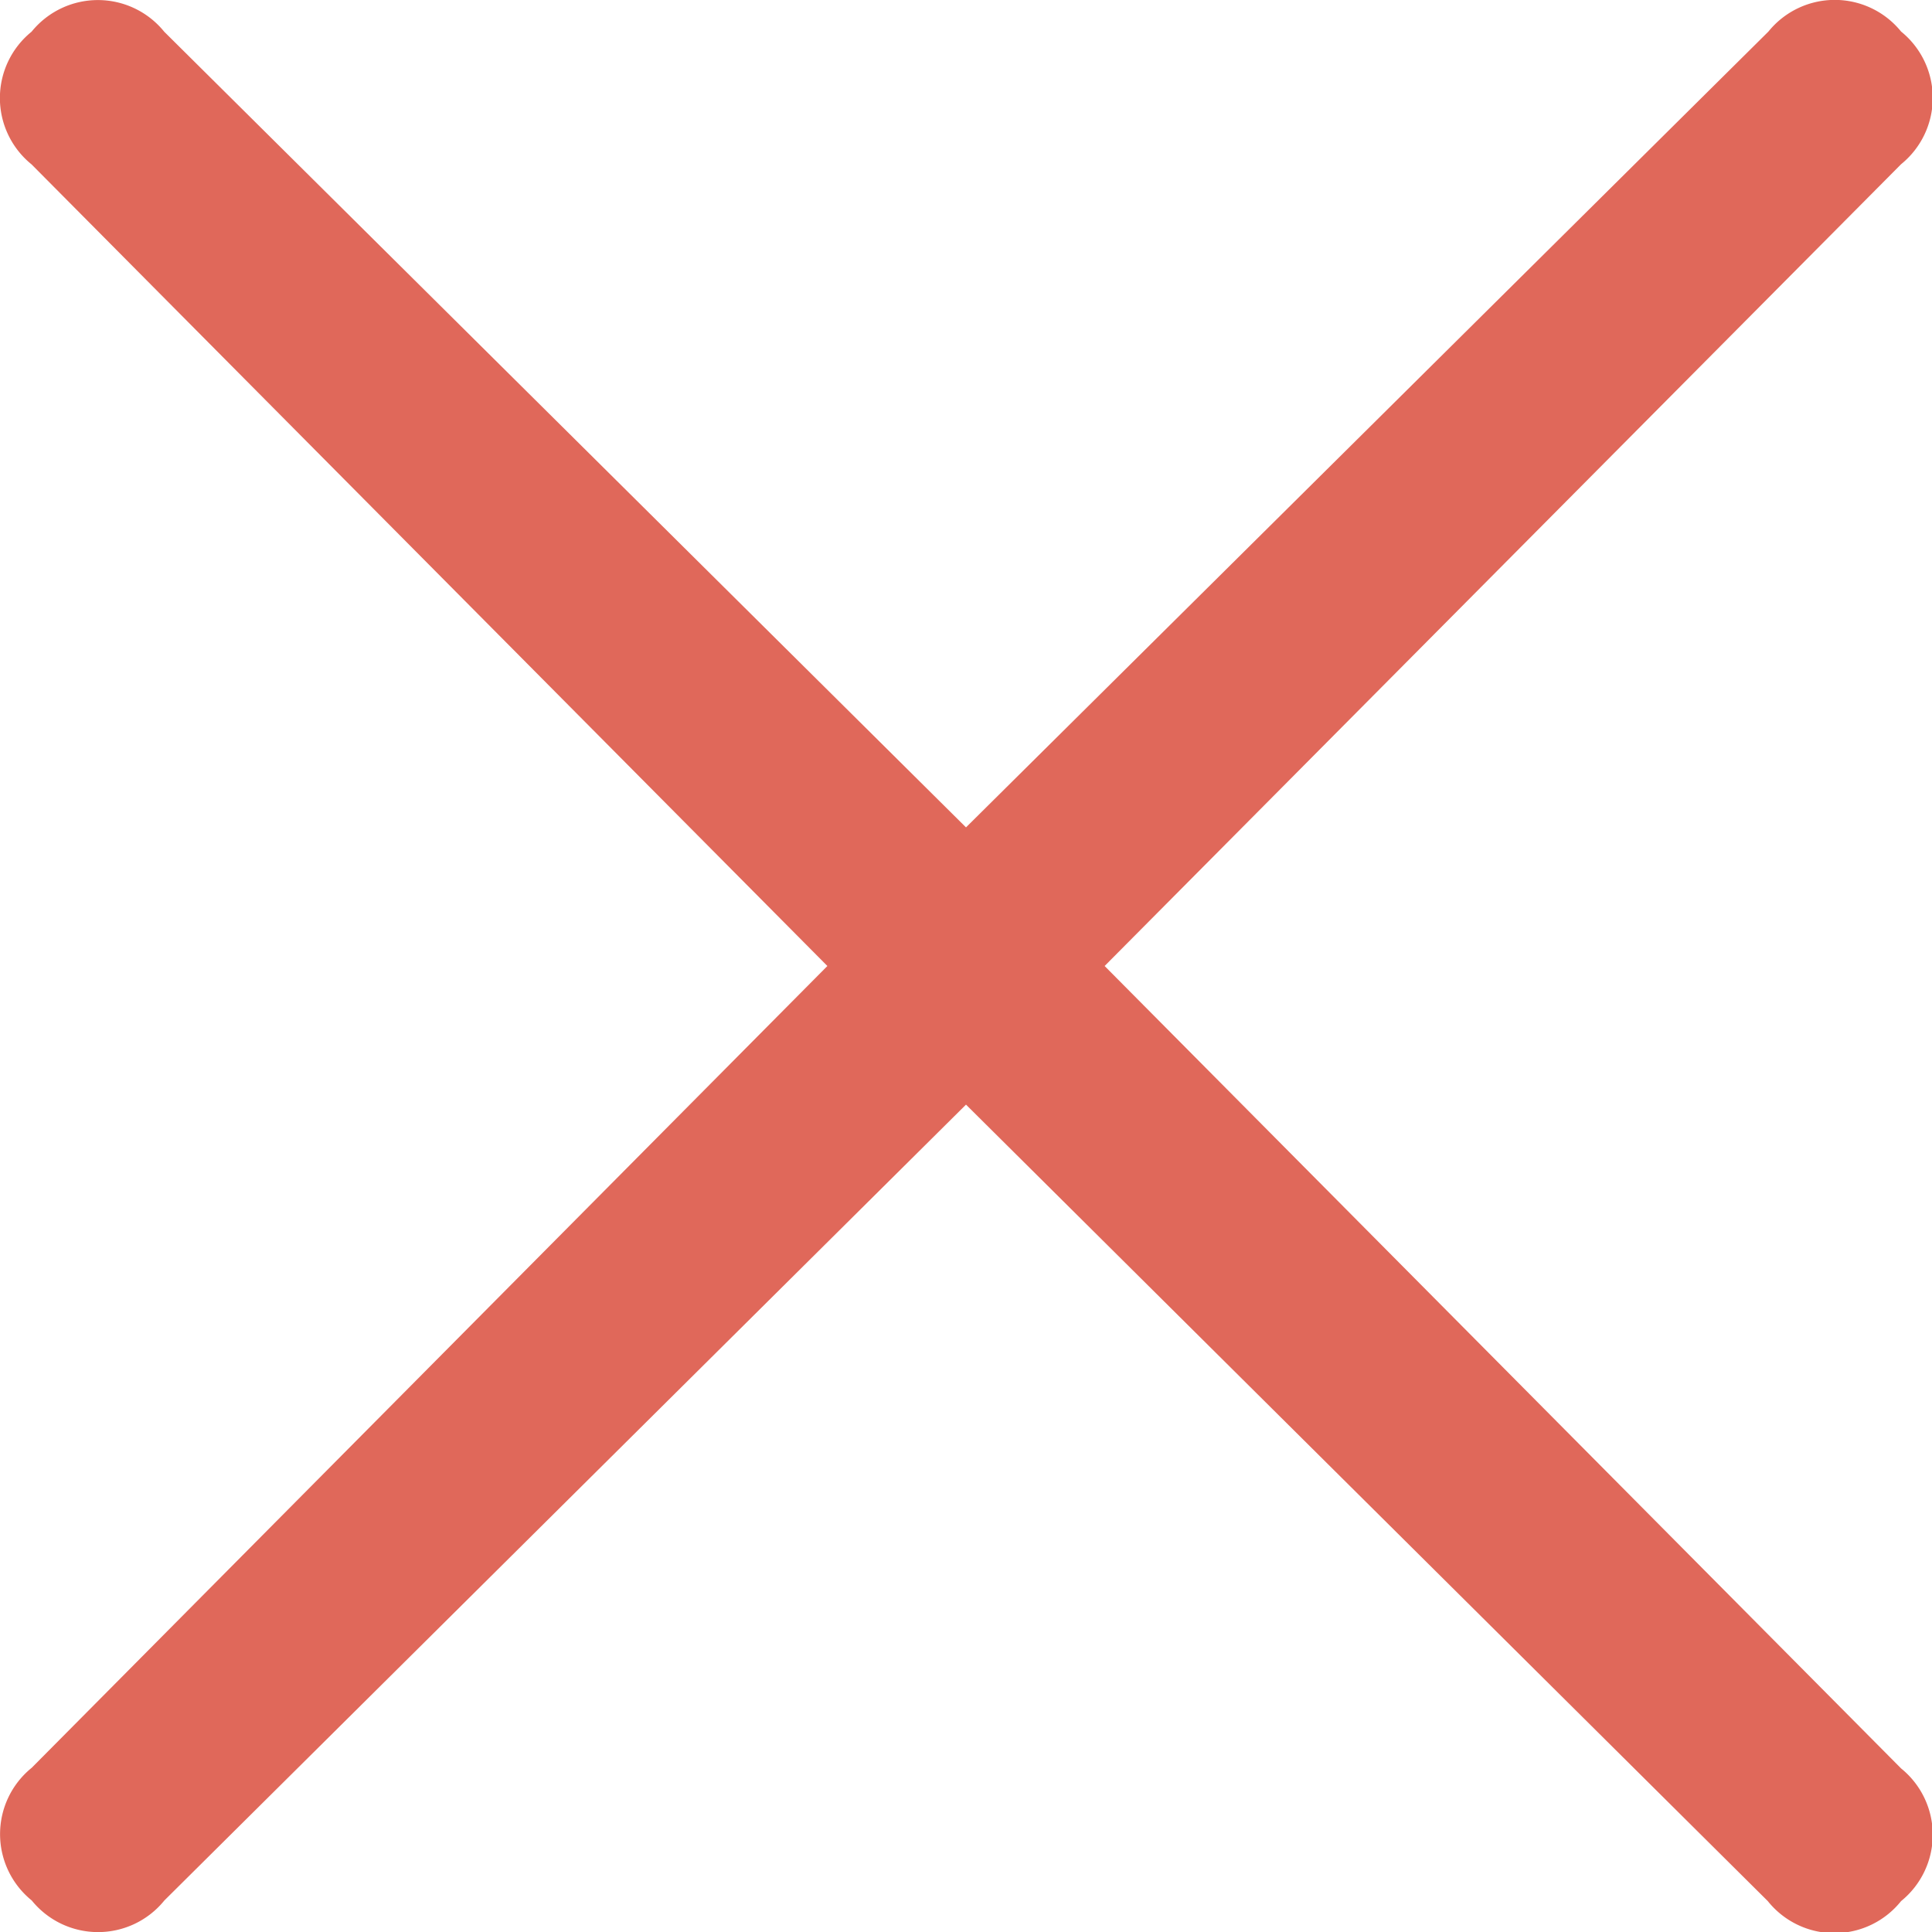
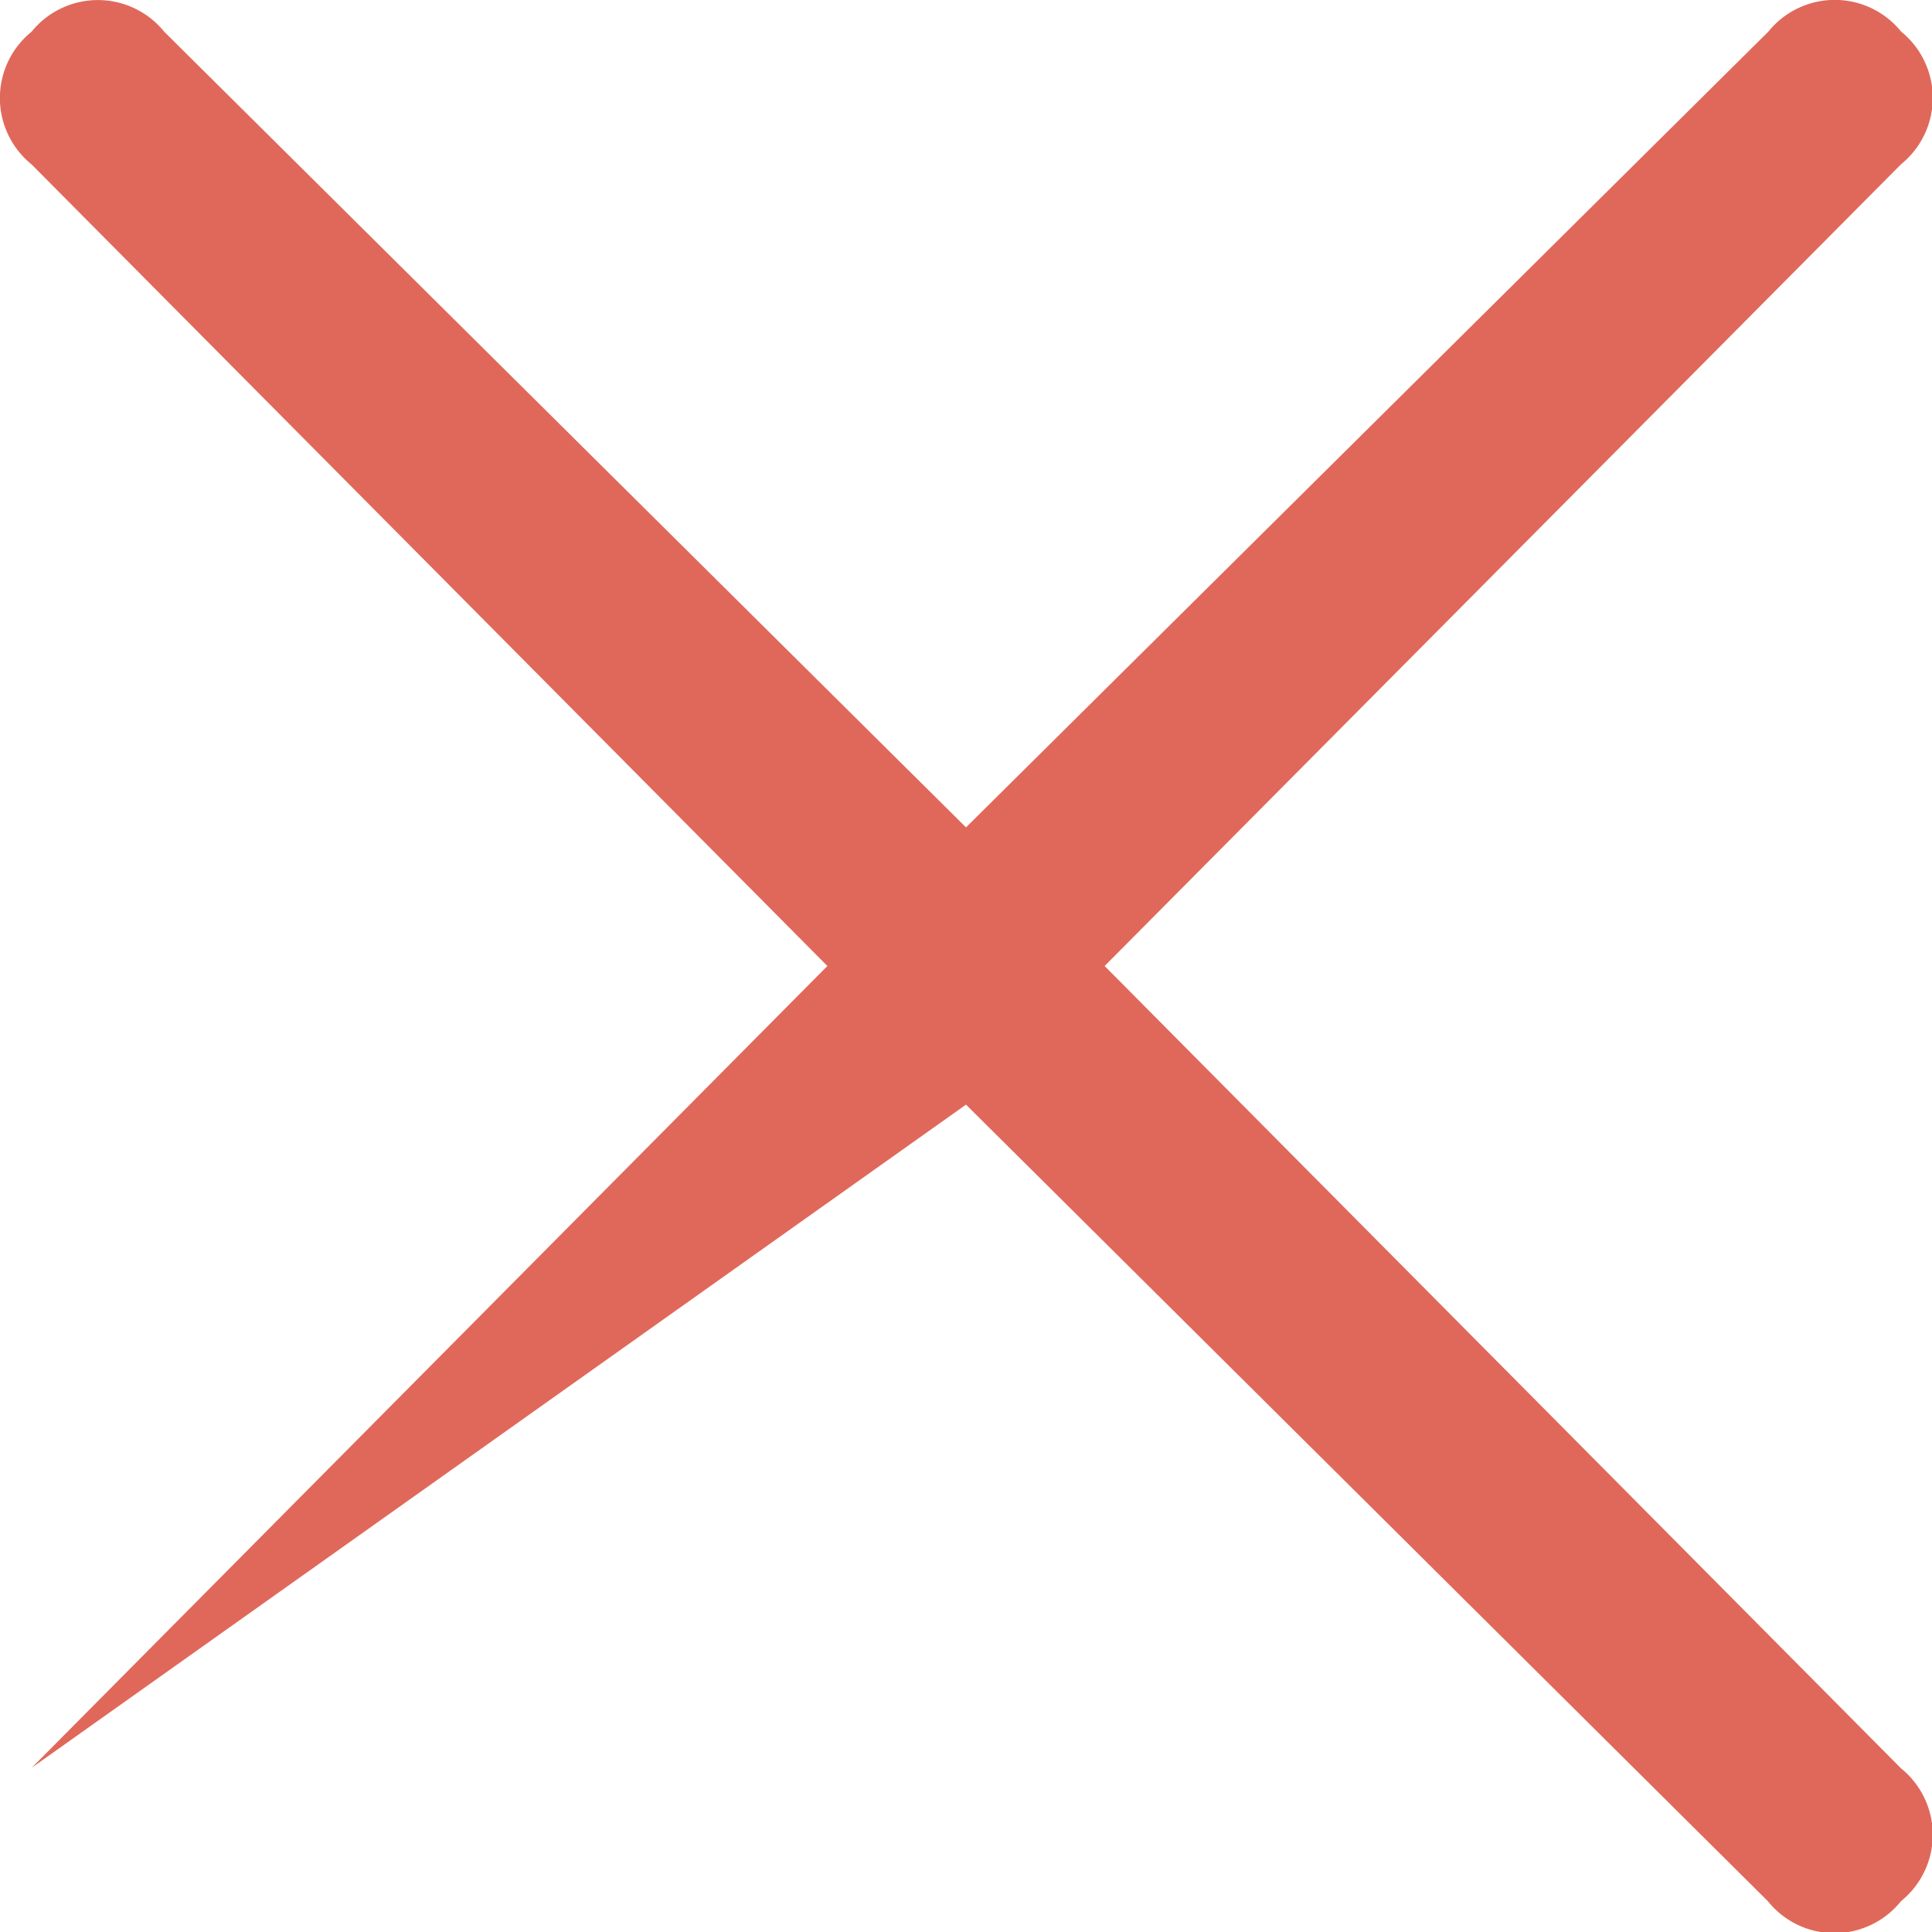
<svg xmlns="http://www.w3.org/2000/svg" width="12" height="12" viewBox="0 0 12 12">
-   <path d="M6.8.8a.53.53 0 0 0 0-.824L1.853-5.008 6.8-9.988a.53.53 0 0 0 0-.824.53.53 0 0 0-.824 0L.992-5.869l-4.98-4.942a.53.53 0 0 0-.824 0 .53.53 0 0 0 0 .824L.131-5.008l-4.942 4.98a.53.53 0 0 0 0 .824.53.53 0 0 0 .824 0L.992-4.147 5.972.8A.53.53 0 0 0 6.8.8z" transform="translate(5.008 11.008)" style="fill:#e0685a" />
+   <path d="M6.8.8a.53.53 0 0 0 0-.824L1.853-5.008 6.8-9.988a.53.53 0 0 0 0-.824.53.53 0 0 0-.824 0L.992-5.869l-4.98-4.942a.53.53 0 0 0-.824 0 .53.53 0 0 0 0 .824L.131-5.008l-4.942 4.98L.992-4.147 5.972.8A.53.53 0 0 0 6.8.8z" transform="translate(5.008 11.008)" style="fill:#e0685a" />
</svg>